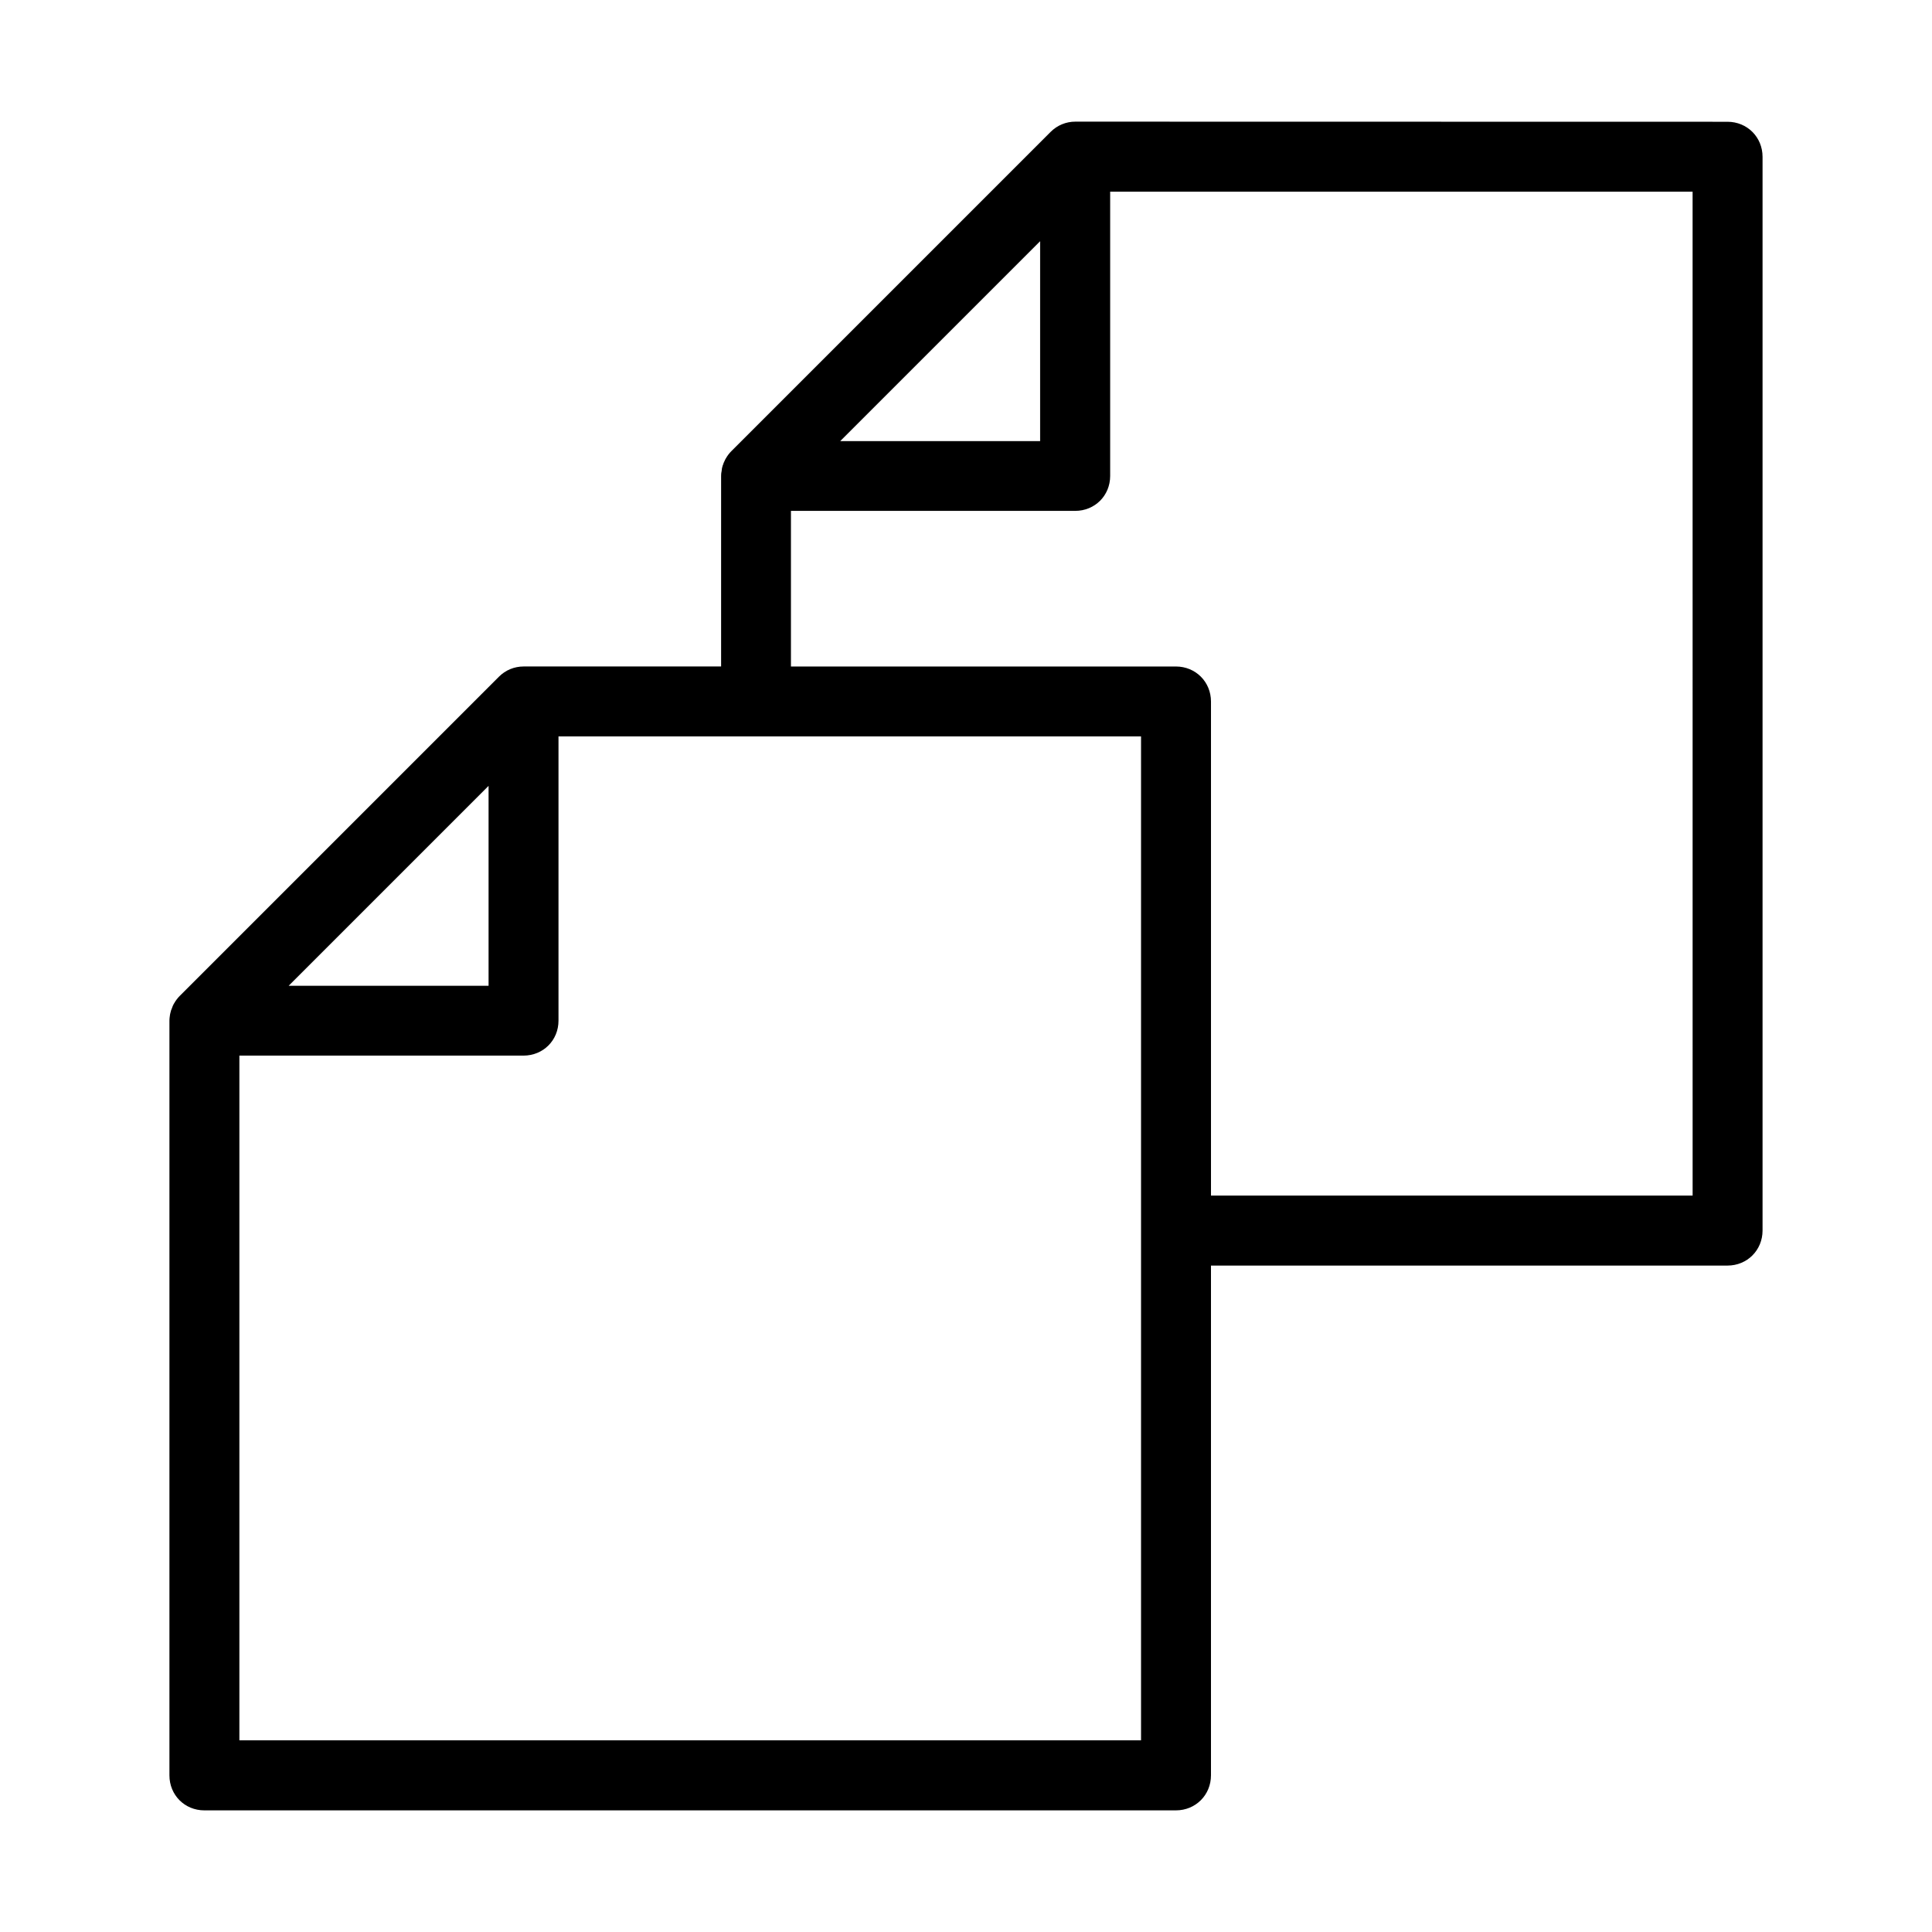
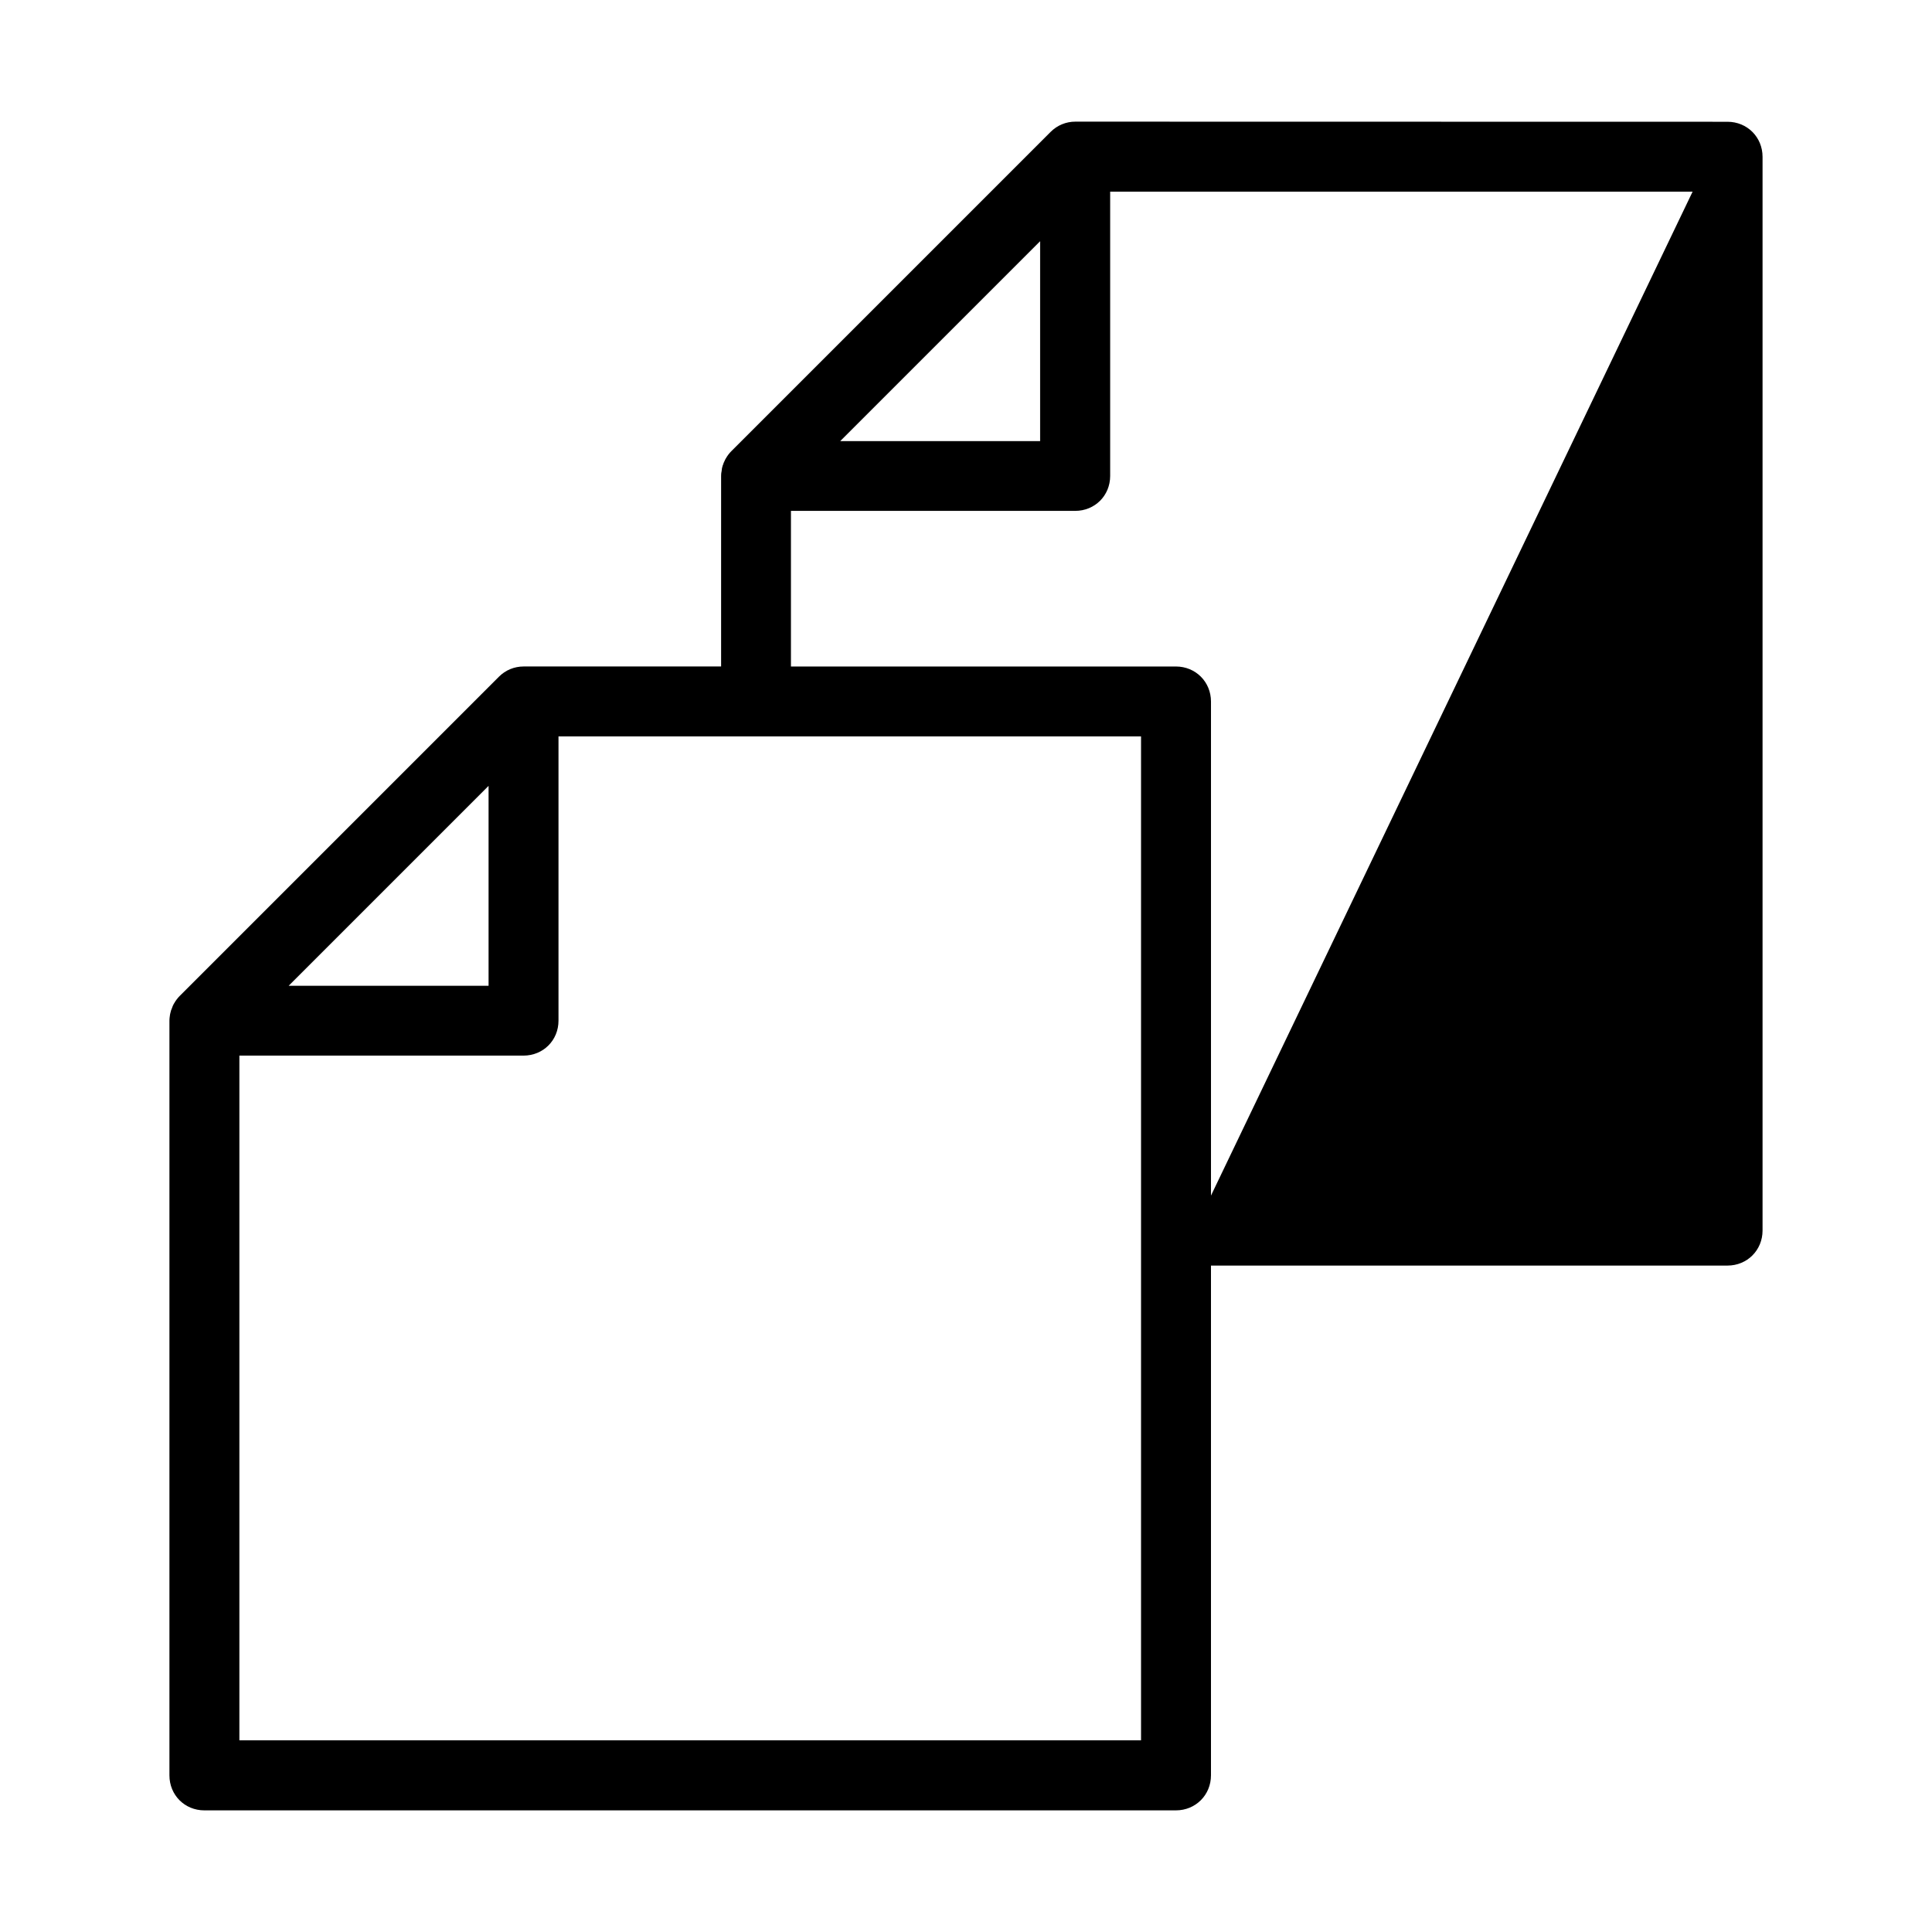
<svg xmlns="http://www.w3.org/2000/svg" fill="#000000" width="800px" height="800px" version="1.1" viewBox="144 144 512 512">
-   <path d="m601.81 176.27c5.211 0 9.285 4.074 9.285 9.285v284.55c0 5.211-4.074 9.285-9.285 9.285h-136.89v135.09c0 5.211-4.074 9.285-9.285 9.285h-257.48c-5.211 0-9.254-4.059-9.254-9.285v-199.98c0-0.316 0.027-0.633 0.059-0.906 0 0.059 0.016-0.129 0.059-0.445 0.086-0.562 0.113-0.605 0.027-0.258 0.086-0.359 0.129-0.531 0.145-0.59l0.027-0.059v-0.059c0.203-0.734 0.246-0.836 0.059-0.258l0.027-0.113 0.027-0.086c-0.07 0.246 0.059-0.086 0.172-0.387 0.016-0.027 0.016-0.027 0.027-0.059 0.027-0.086-0.016 0.016 0.027-0.086 0.07-0.188 0.129-0.375 0.145-0.387 0.027-0.059 0.043-0.145 0.086-0.23 0.129-0.273 0.16-0.344 0.203-0.418l0.086-0.145 0.027-0.059 0.059-0.086c0.402-0.719 0.922-1.395 1.496-1.973l84.566-84.566c1.742-1.742 4.059-2.707 6.551-2.707h52.324v-50.496c0-0.316 0.027-0.633 0.059-0.906 0 0.059 0.016 0.059 0.086-0.445 0.07-0.562 0.102-0.648 0-0.258l0.027-0.113 0.027-0.145c0.016-0.07 0.043-0.215 0.113-0.504l0.027-0.059v-0.027c0.027-0.102 0.043-0.203 0.059-0.23 0 0 0.043-0.102 0.172-0.445l0.027-0.059v-0.059c0.027-0.07 0.07-0.188 0.113-0.289-0.059 0.129 0.102-0.203 0.113-0.23 0.129-0.258 0.16-0.359 0.23-0.504 0.16-0.273 0.113-0.23 0.172-0.332l0.027-0.027c0.418-0.734 0.906-1.383 1.469-1.941l84.598-84.598c1.77-1.77 4.102-2.719 6.551-2.719zm-9.254 18.523h-154.35v75.34c0 5.211-4.059 9.254-9.285 9.254h-75.312v41.242h102.03c5.211 0 9.285 4.074 9.285 9.285v130.93h127.64zm-172.91 13.129-52.973 52.973h52.973zm26.742 131.23h-154.38v75.34c0 5.211-4.059 9.254-9.285 9.254h-75.285v181.45h238.95v-258.84zm-172.91 13.113-52.973 52.973h52.973z" />
+   <path d="m601.81 176.27c5.211 0 9.285 4.074 9.285 9.285v284.55c0 5.211-4.074 9.285-9.285 9.285h-136.89v135.09c0 5.211-4.074 9.285-9.285 9.285h-257.48c-5.211 0-9.254-4.059-9.254-9.285v-199.98c0-0.316 0.027-0.633 0.059-0.906 0 0.059 0.016-0.129 0.059-0.445 0.086-0.562 0.113-0.605 0.027-0.258 0.086-0.359 0.129-0.531 0.145-0.59l0.027-0.059v-0.059c0.203-0.734 0.246-0.836 0.059-0.258l0.027-0.113 0.027-0.086c-0.07 0.246 0.059-0.086 0.172-0.387 0.016-0.027 0.016-0.027 0.027-0.059 0.027-0.086-0.016 0.016 0.027-0.086 0.07-0.188 0.129-0.375 0.145-0.387 0.027-0.059 0.043-0.145 0.086-0.23 0.129-0.273 0.16-0.344 0.203-0.418l0.086-0.145 0.027-0.059 0.059-0.086c0.402-0.719 0.922-1.395 1.496-1.973l84.566-84.566c1.742-1.742 4.059-2.707 6.551-2.707h52.324v-50.496c0-0.316 0.027-0.633 0.059-0.906 0 0.059 0.016 0.059 0.086-0.445 0.07-0.562 0.102-0.648 0-0.258l0.027-0.113 0.027-0.145c0.016-0.07 0.043-0.215 0.113-0.504l0.027-0.059v-0.027c0.027-0.102 0.043-0.203 0.059-0.23 0 0 0.043-0.102 0.172-0.445l0.027-0.059v-0.059c0.027-0.07 0.07-0.188 0.113-0.289-0.059 0.129 0.102-0.203 0.113-0.23 0.129-0.258 0.16-0.359 0.23-0.504 0.16-0.273 0.113-0.23 0.172-0.332l0.027-0.027c0.418-0.734 0.906-1.383 1.469-1.941l84.598-84.598c1.77-1.77 4.102-2.719 6.551-2.719zm-9.254 18.523h-154.35v75.34c0 5.211-4.059 9.254-9.285 9.254h-75.312v41.242h102.03c5.211 0 9.285 4.074 9.285 9.285v130.93zm-172.91 13.129-52.973 52.973h52.973zm26.742 131.23h-154.38v75.34c0 5.211-4.059 9.254-9.285 9.254h-75.285v181.45h238.95v-258.84zm-172.91 13.113-52.973 52.973h52.973z" />
</svg>